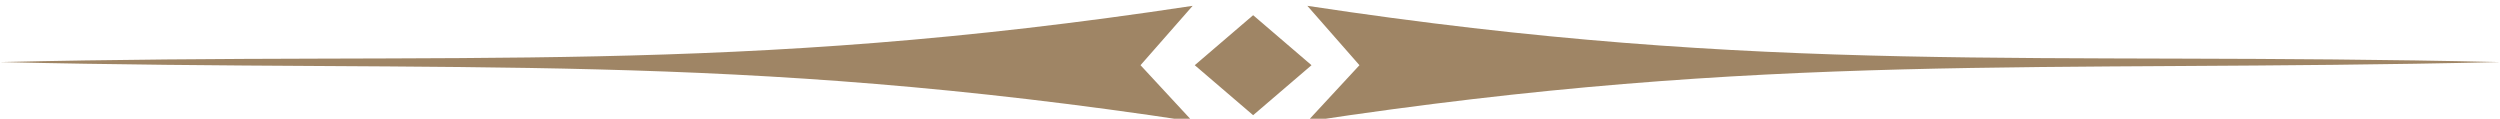
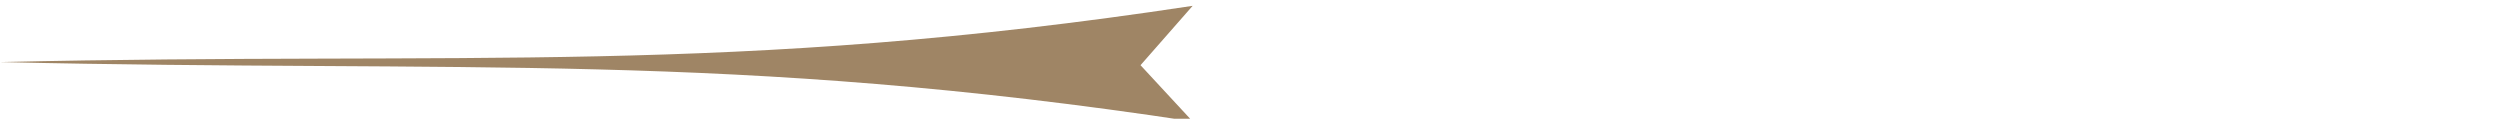
<svg xmlns="http://www.w3.org/2000/svg" width="400" height="19" viewBox="0 0 400 19" fill="none">
  <path d="M190.824 0.932L182.484 10.432L190.824 19.432C116.566 8.163 74.61 11.657 -0.001 9.932C74.61 8.206 116.566 12.2 190.824 0.932Z" fill="#9F8565" />
-   <path d="M209.174 0.932L217.514 10.432L209.174 19.432C283.432 8.163 325.388 11.657 399.999 9.932C325.388 8.206 283.432 12.2 209.174 0.932Z" fill="#9F8565" />
-   <path d="M209.842 10.432L200.501 18.432L191.16 10.432L200.501 2.432L209.842 10.432Z" fill="#9F8565" />
</svg>